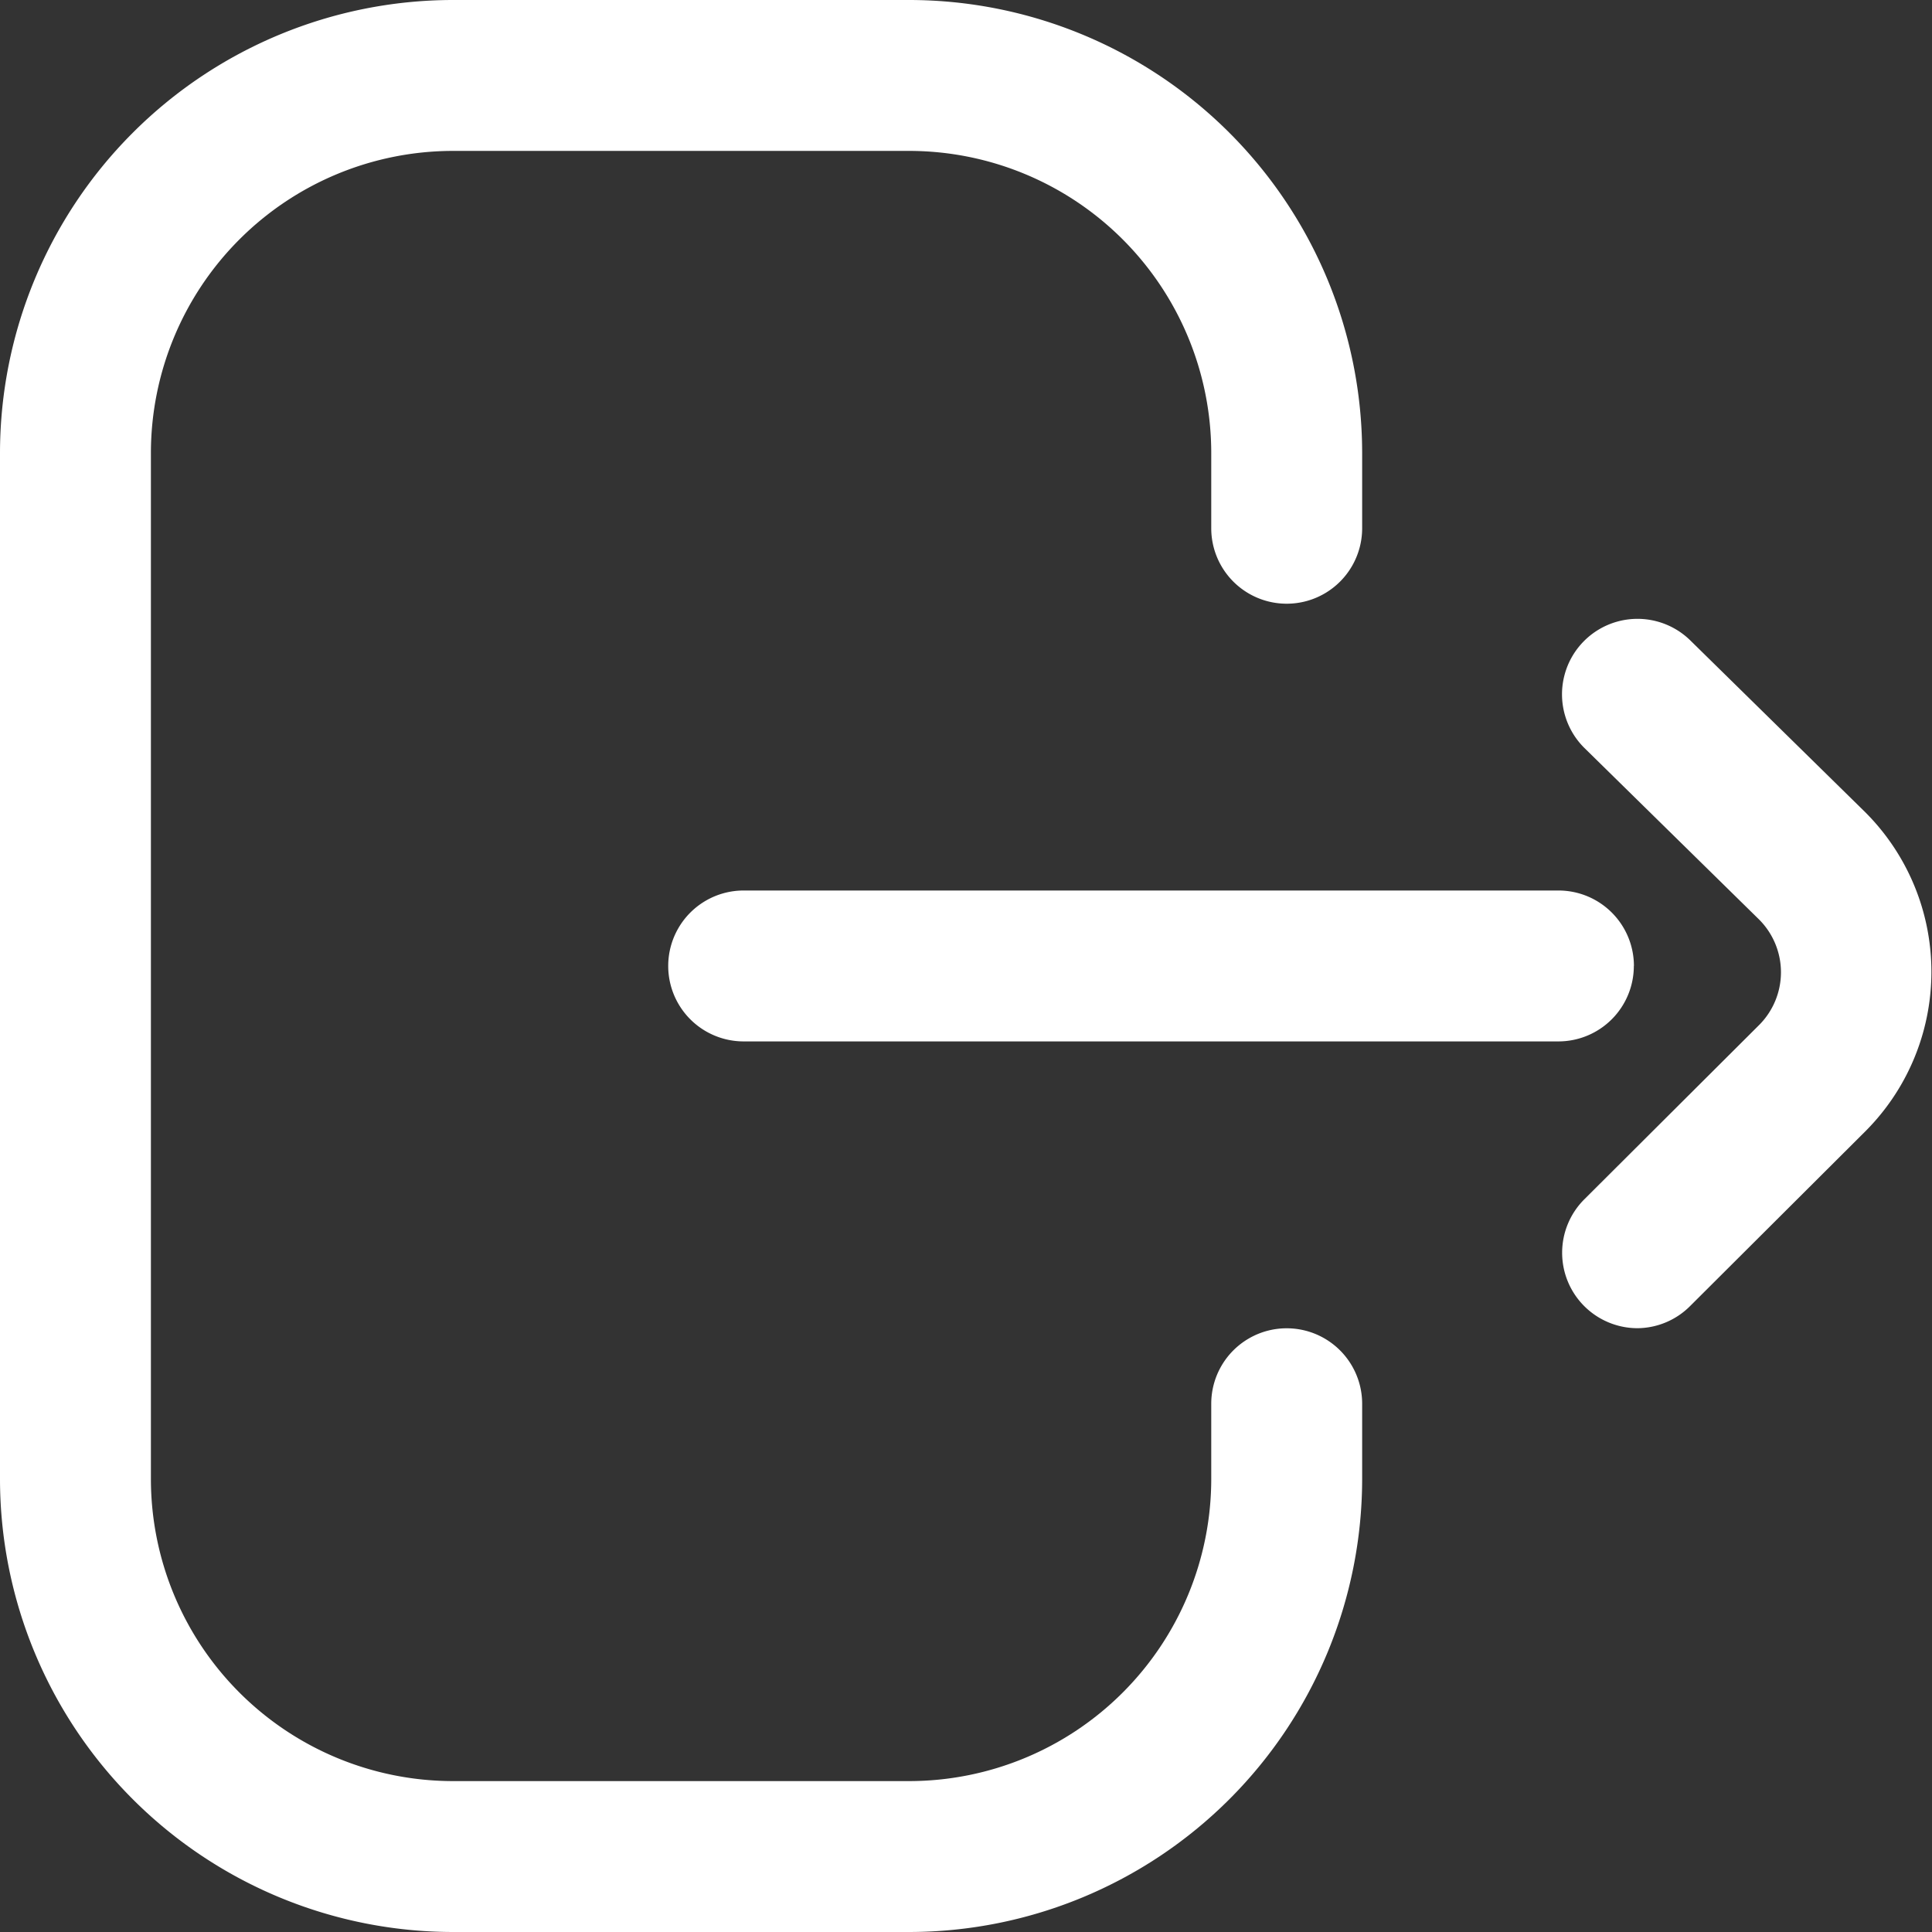
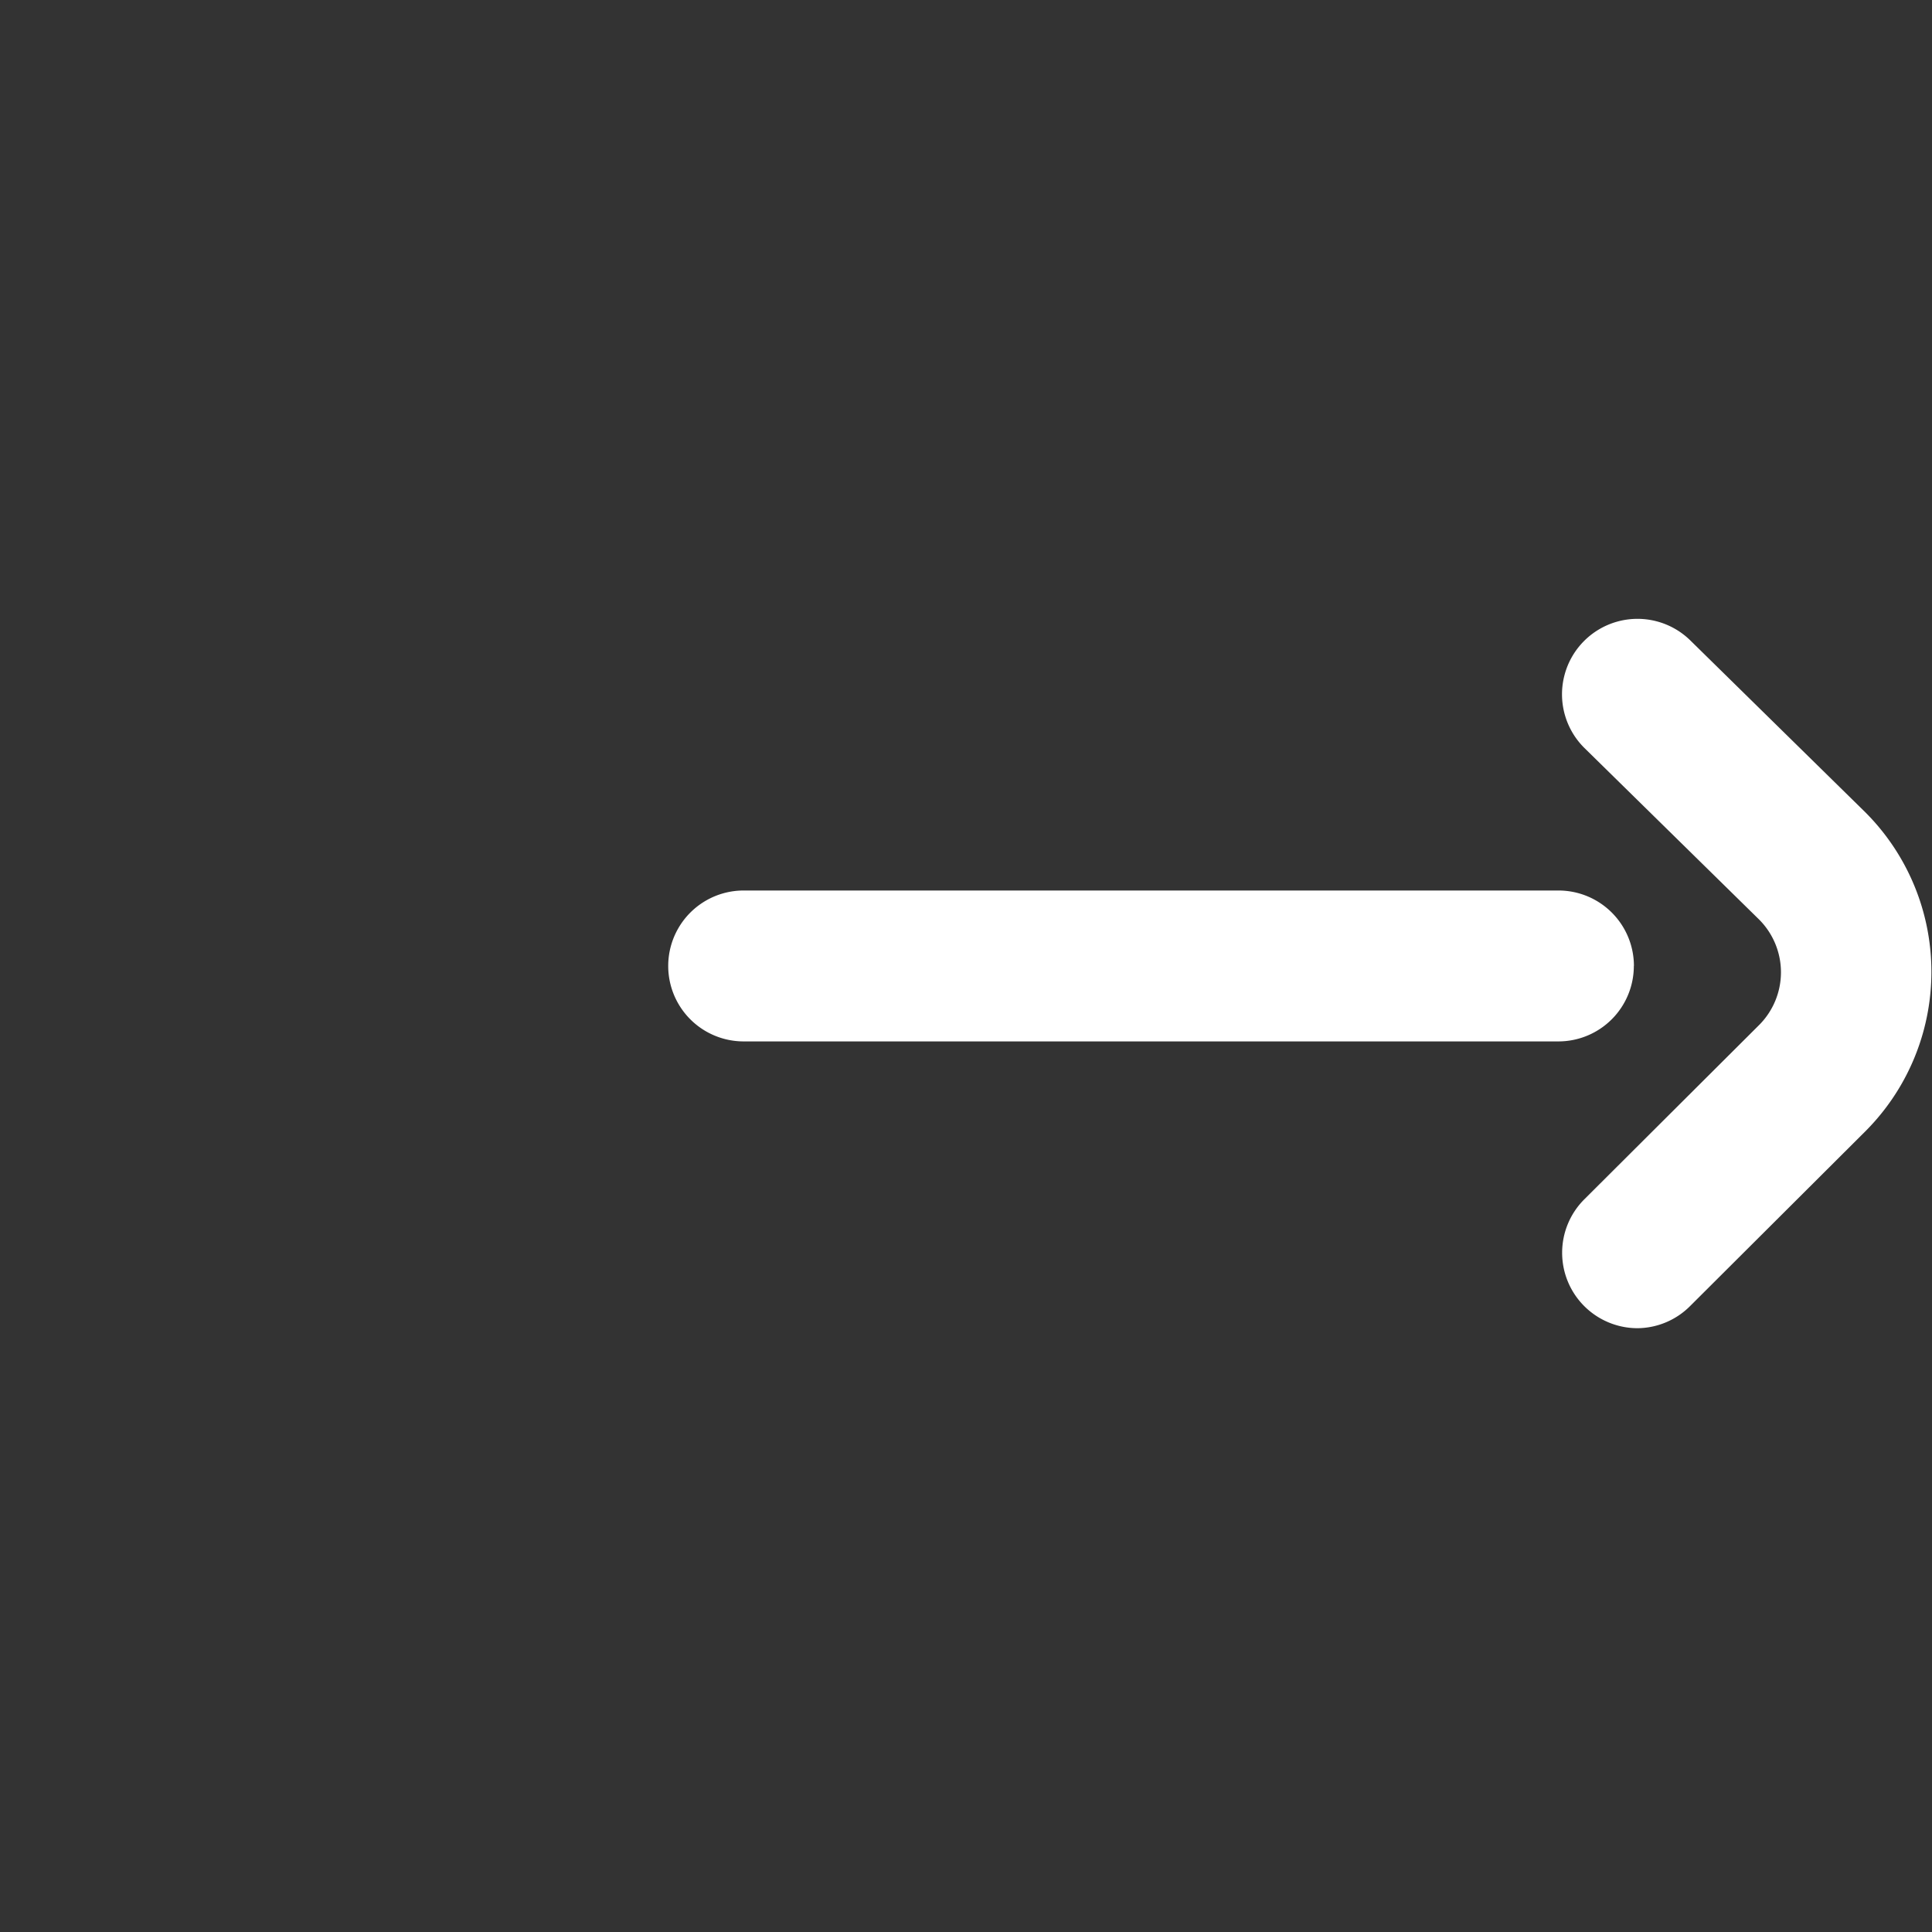
<svg xmlns="http://www.w3.org/2000/svg" id="login" width="22.763" height="22.763" viewBox="0 0 22.763 22.763">
  <rect x="0" y="0" width="22.763" height="22.763" fill="#333333" stroke="none" />
-   <path id="Path_19828" data-name="Path 19828" d="M10.714,22.763H5.335A5.341,5.341,0,0,1,0,17.428V5.335A5.341,5.341,0,0,1,5.335,0h5.379a5.341,5.341,0,0,1,5.335,5.335v.889a.889.889,0,1,1-1.778,0V5.335a3.561,3.561,0,0,0-3.557-3.557H5.335A3.561,3.561,0,0,0,1.778,5.335V17.428a3.561,3.561,0,0,0,3.557,3.557h5.379a3.561,3.561,0,0,0,3.557-3.557v-.889a.889.889,0,1,1,1.778,0v.889A5.341,5.341,0,0,1,10.714,22.763Z" fill="#fff" />
  <path id="Path_19829" data-name="Path 19829" d="M188.426,172.359a.889.889,0,0,1-.628-1.519l2.058-2.052a.879.879,0,0,0,0-1.245l-2.055-2.018a.889.889,0,1,1,1.246-1.269l2.058,2.021,0,0a2.658,2.658,0,0,1,0,3.766l-2.058,2.052A.886.886,0,0,1,188.426,172.359Zm-.044-4.268a.889.889,0,0,0-.889-.889h-9.6a.889.889,0,1,0,0,1.778h9.6A.889.889,0,0,0,188.381,168.091Z" transform="translate(-169.131 -156.71)" fill="#fff" />
</svg>